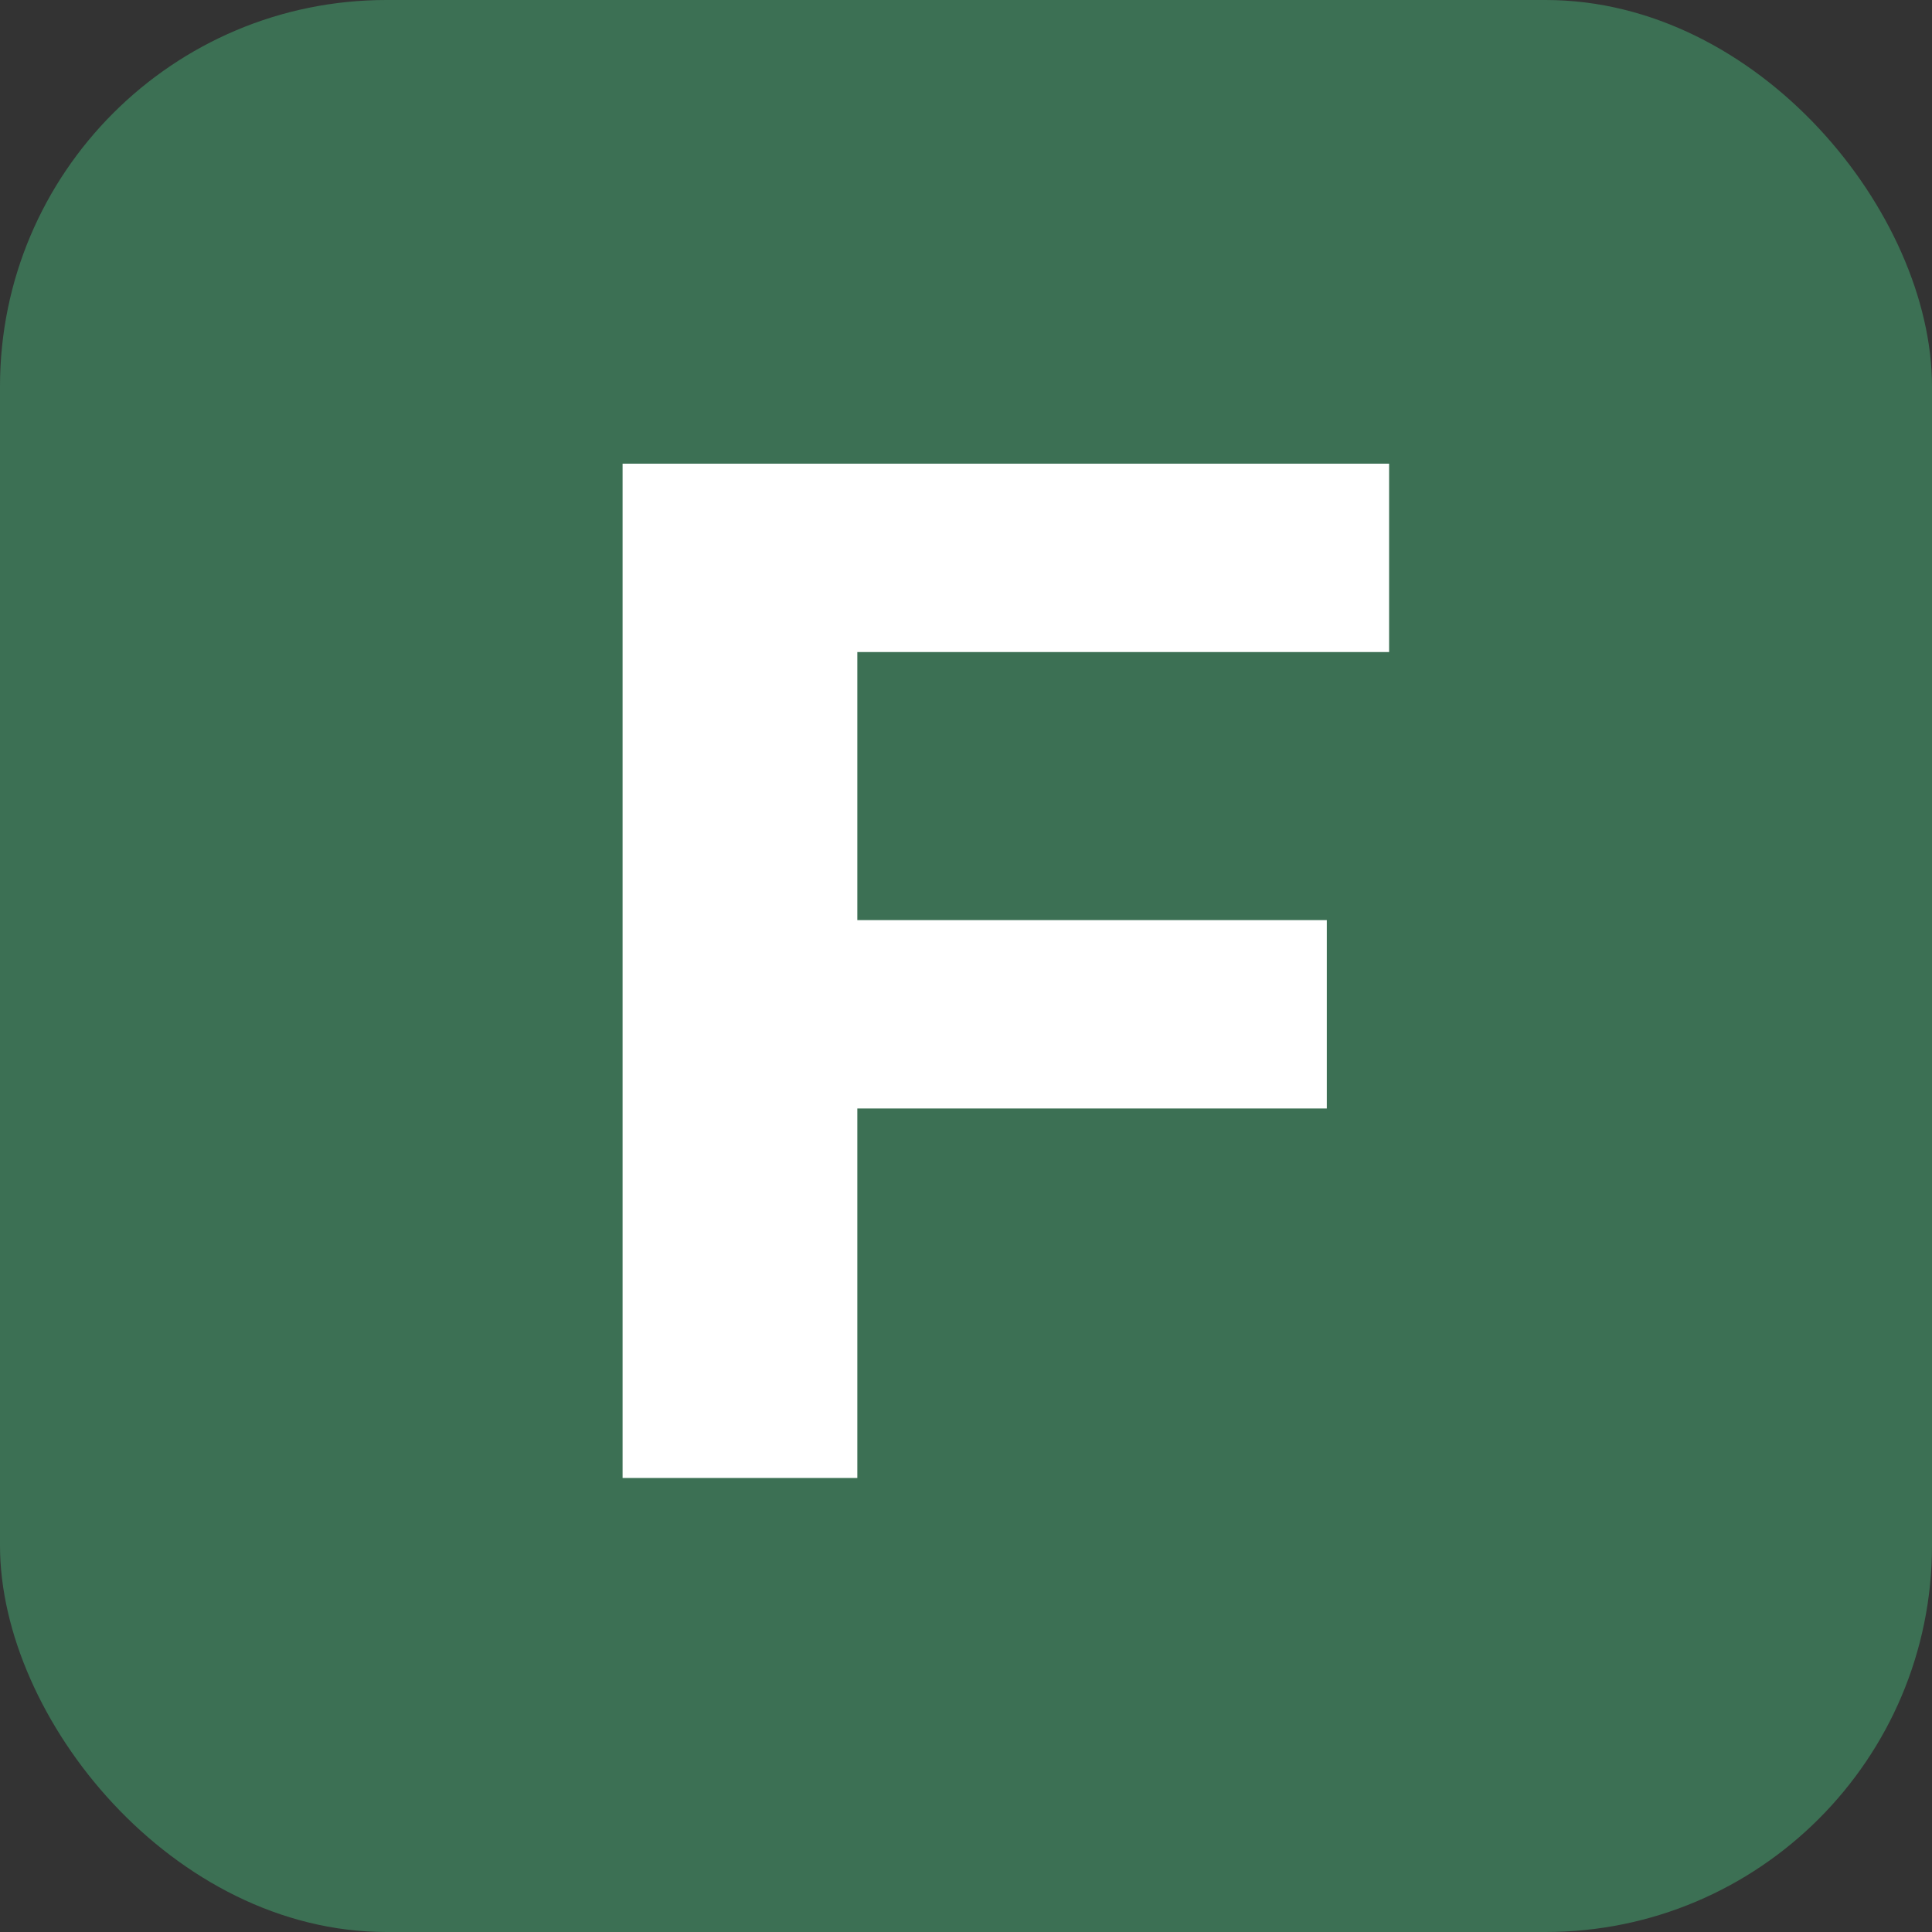
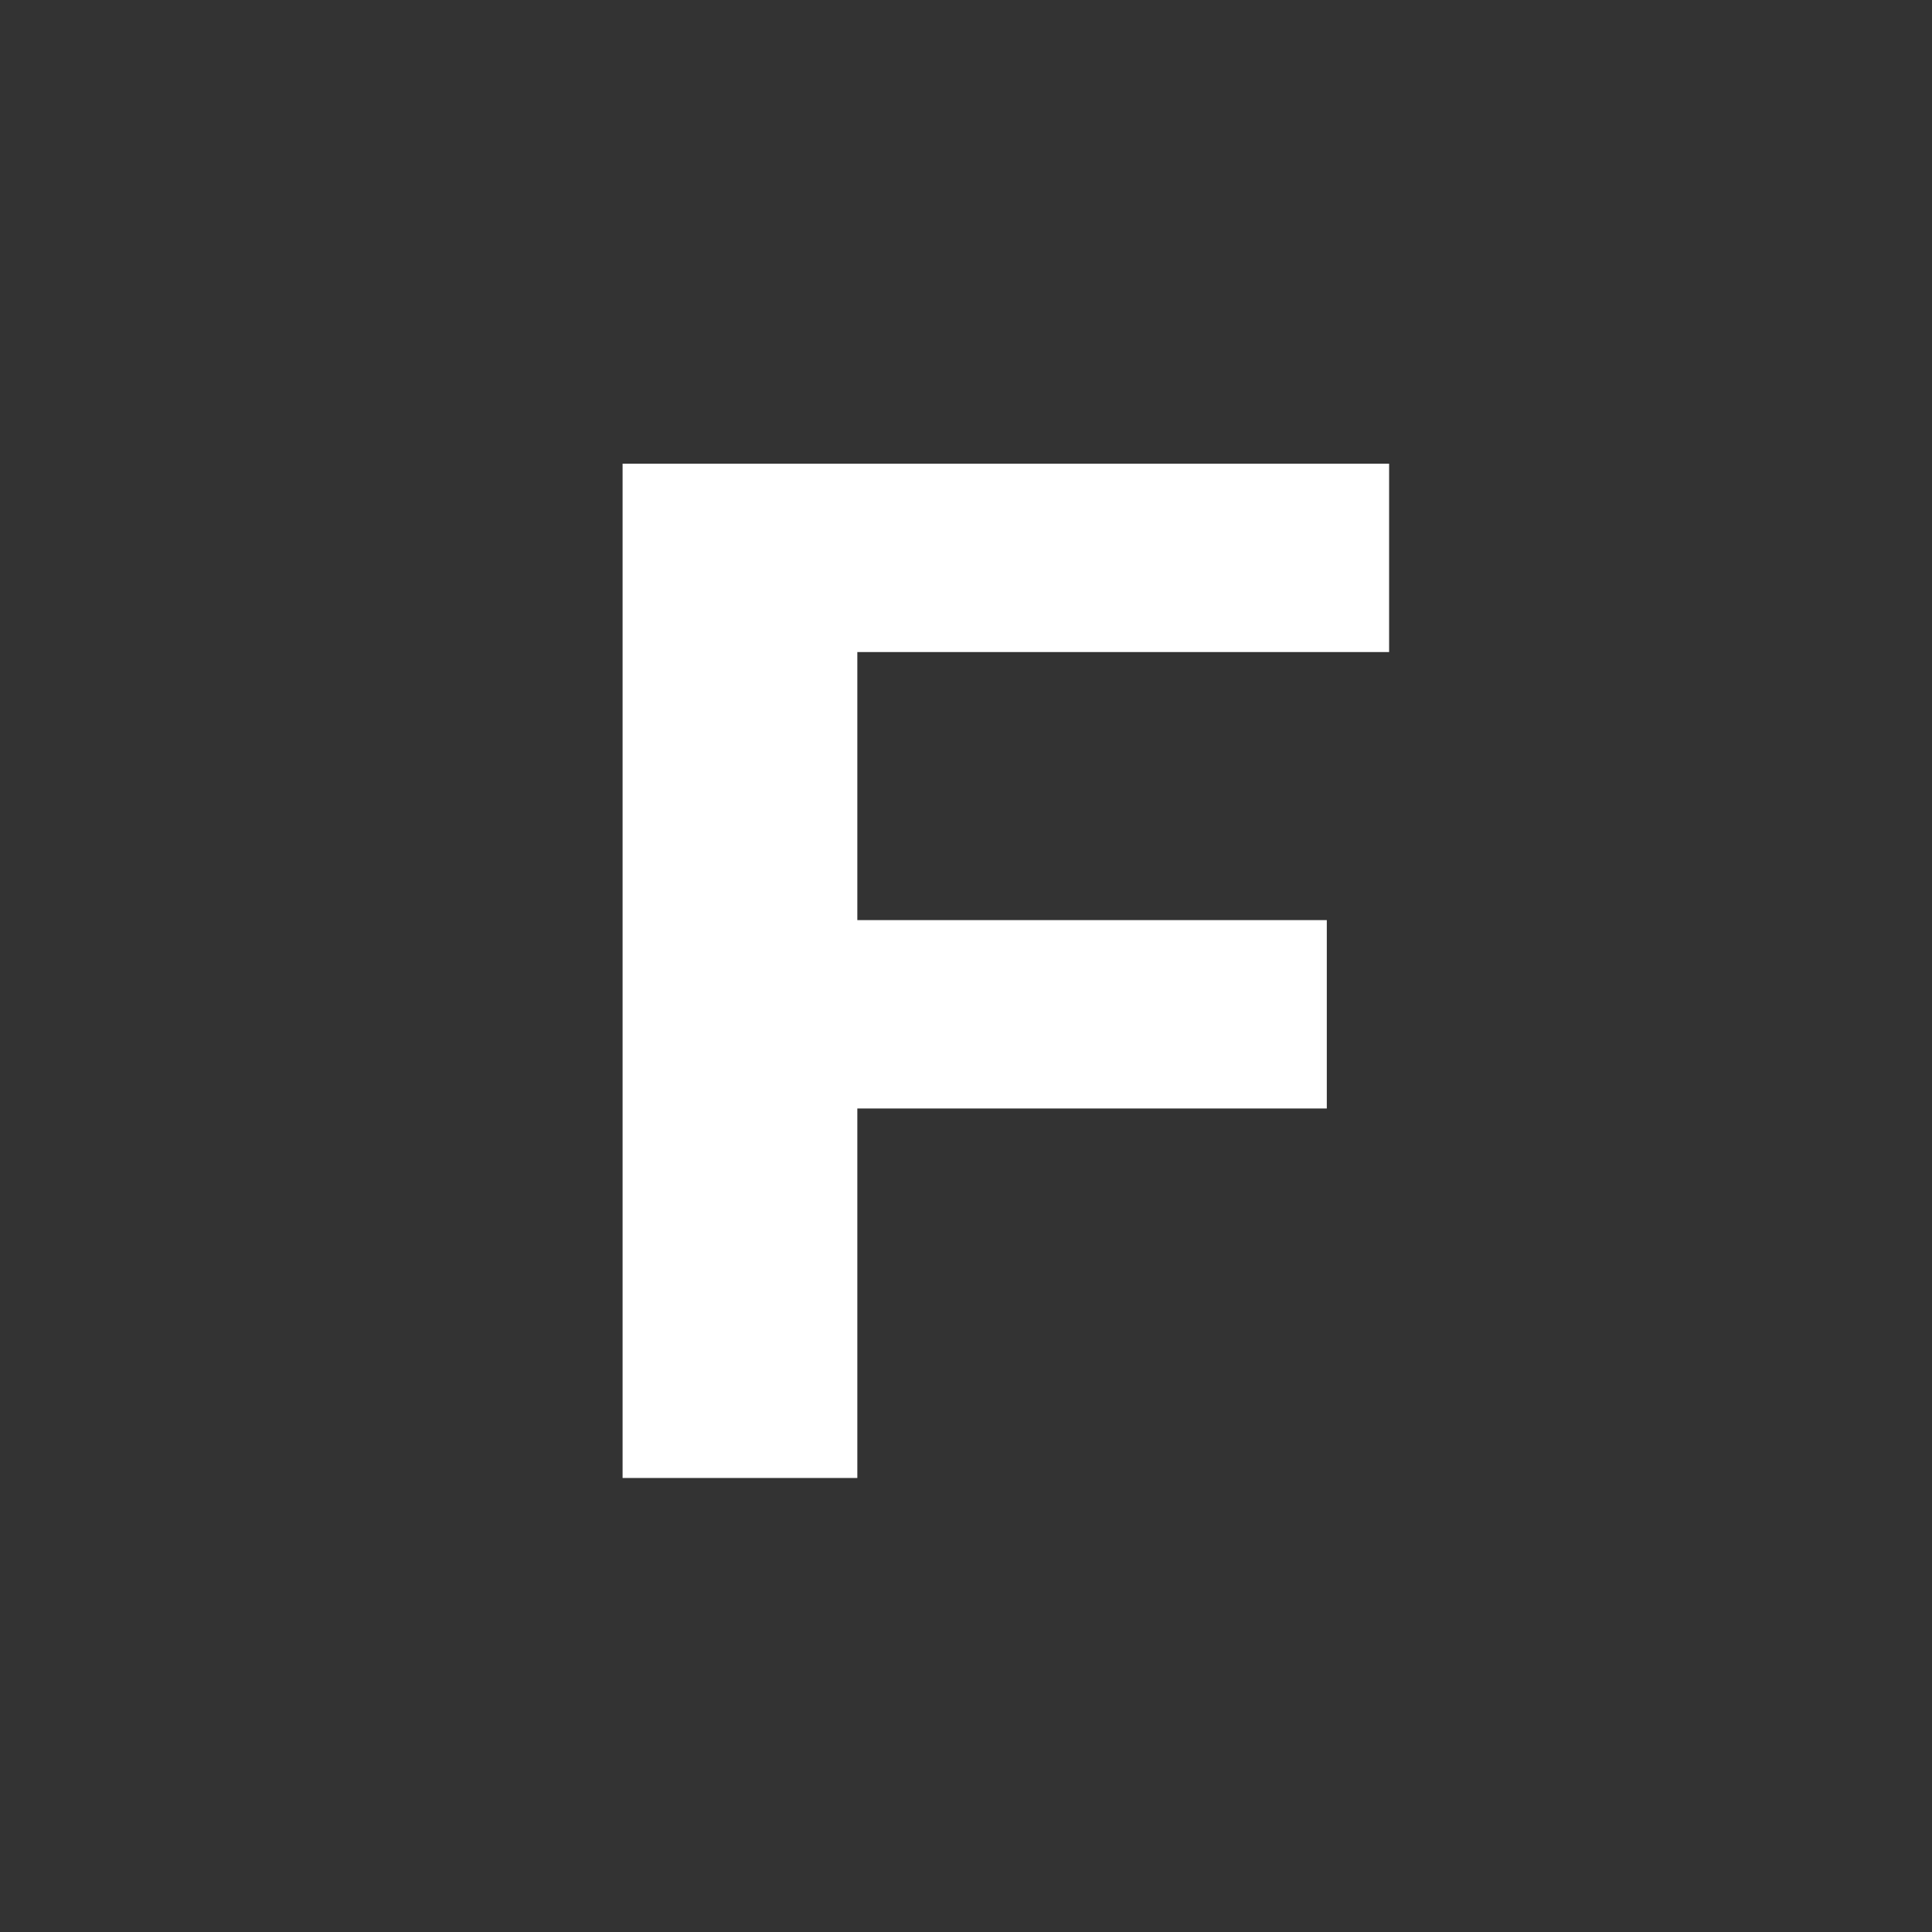
<svg xmlns="http://www.w3.org/2000/svg" width="200" height="200" viewBox="0 0 200 200" fill="none">
  <rect x="0" y="0" width="200" height="200" fill="#333333" stroke="none" />
-   <rect width="200" height="200" rx="40" fill="#3C7054" />
  <path d="M86.95 95.25H137.35V114.75H86.95V95.25ZM88.75 153H64.45V48H143.8V67.5H88.75V153Z" fill="white" />
</svg>